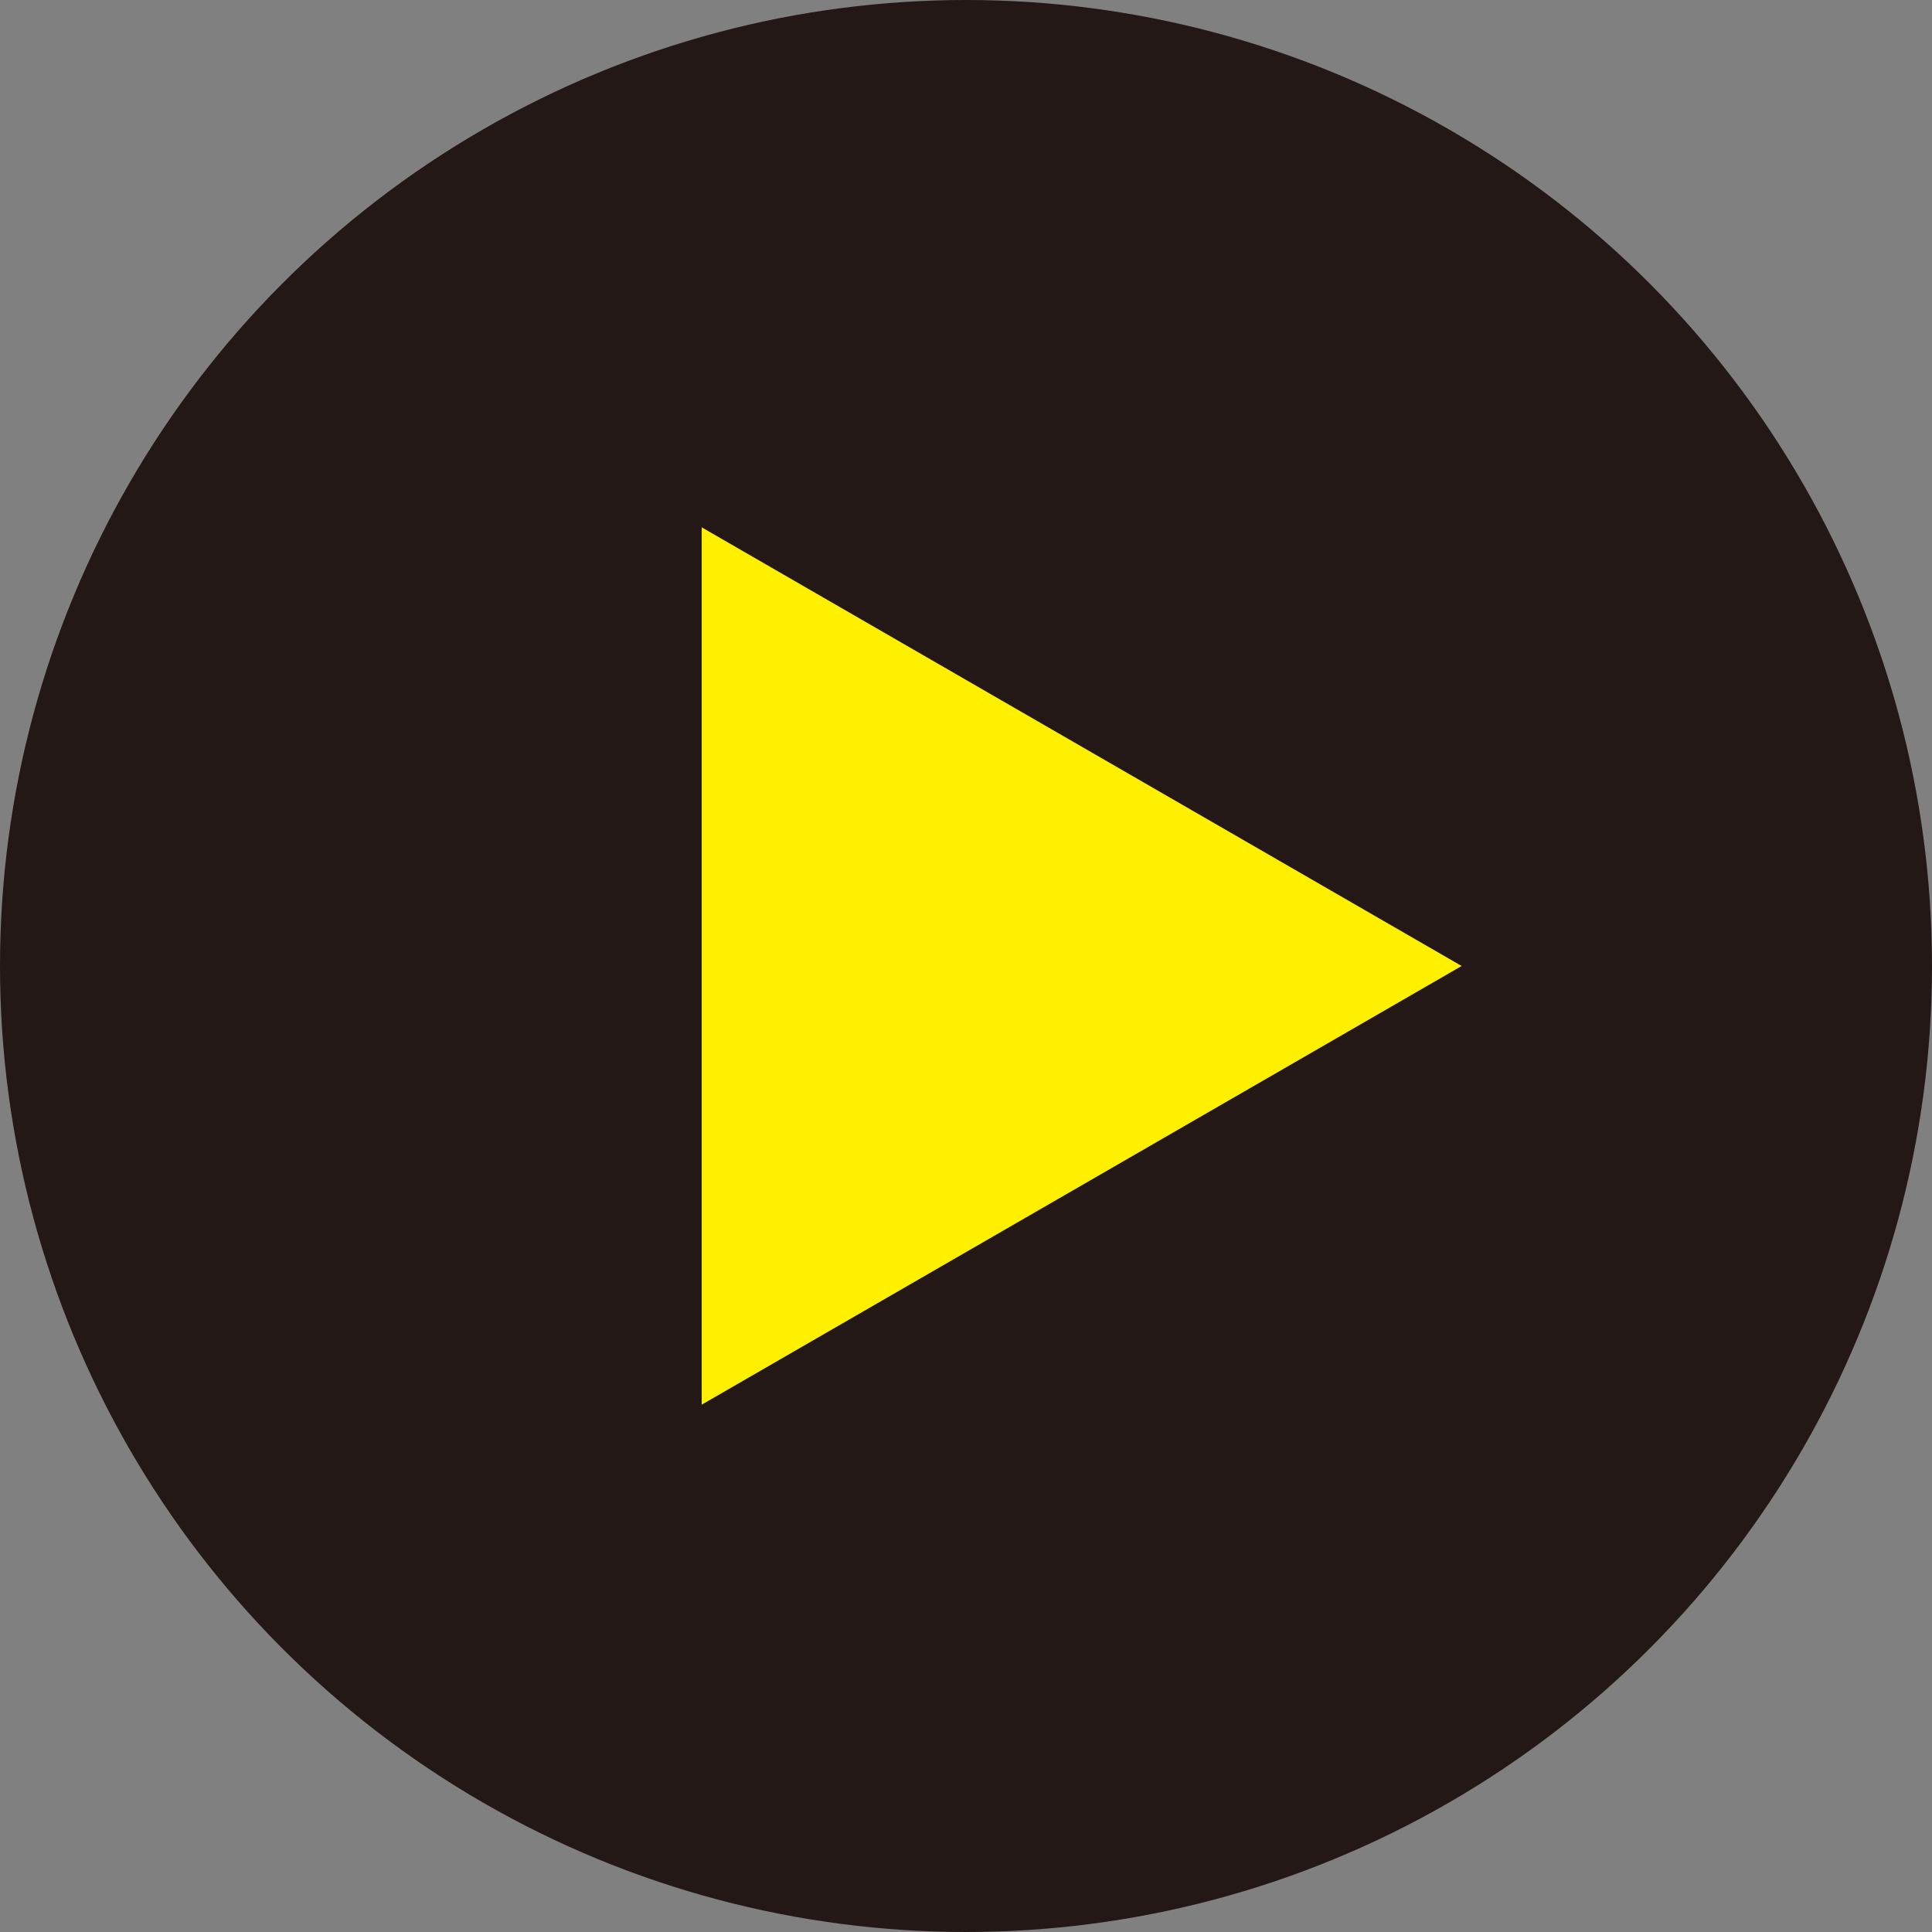
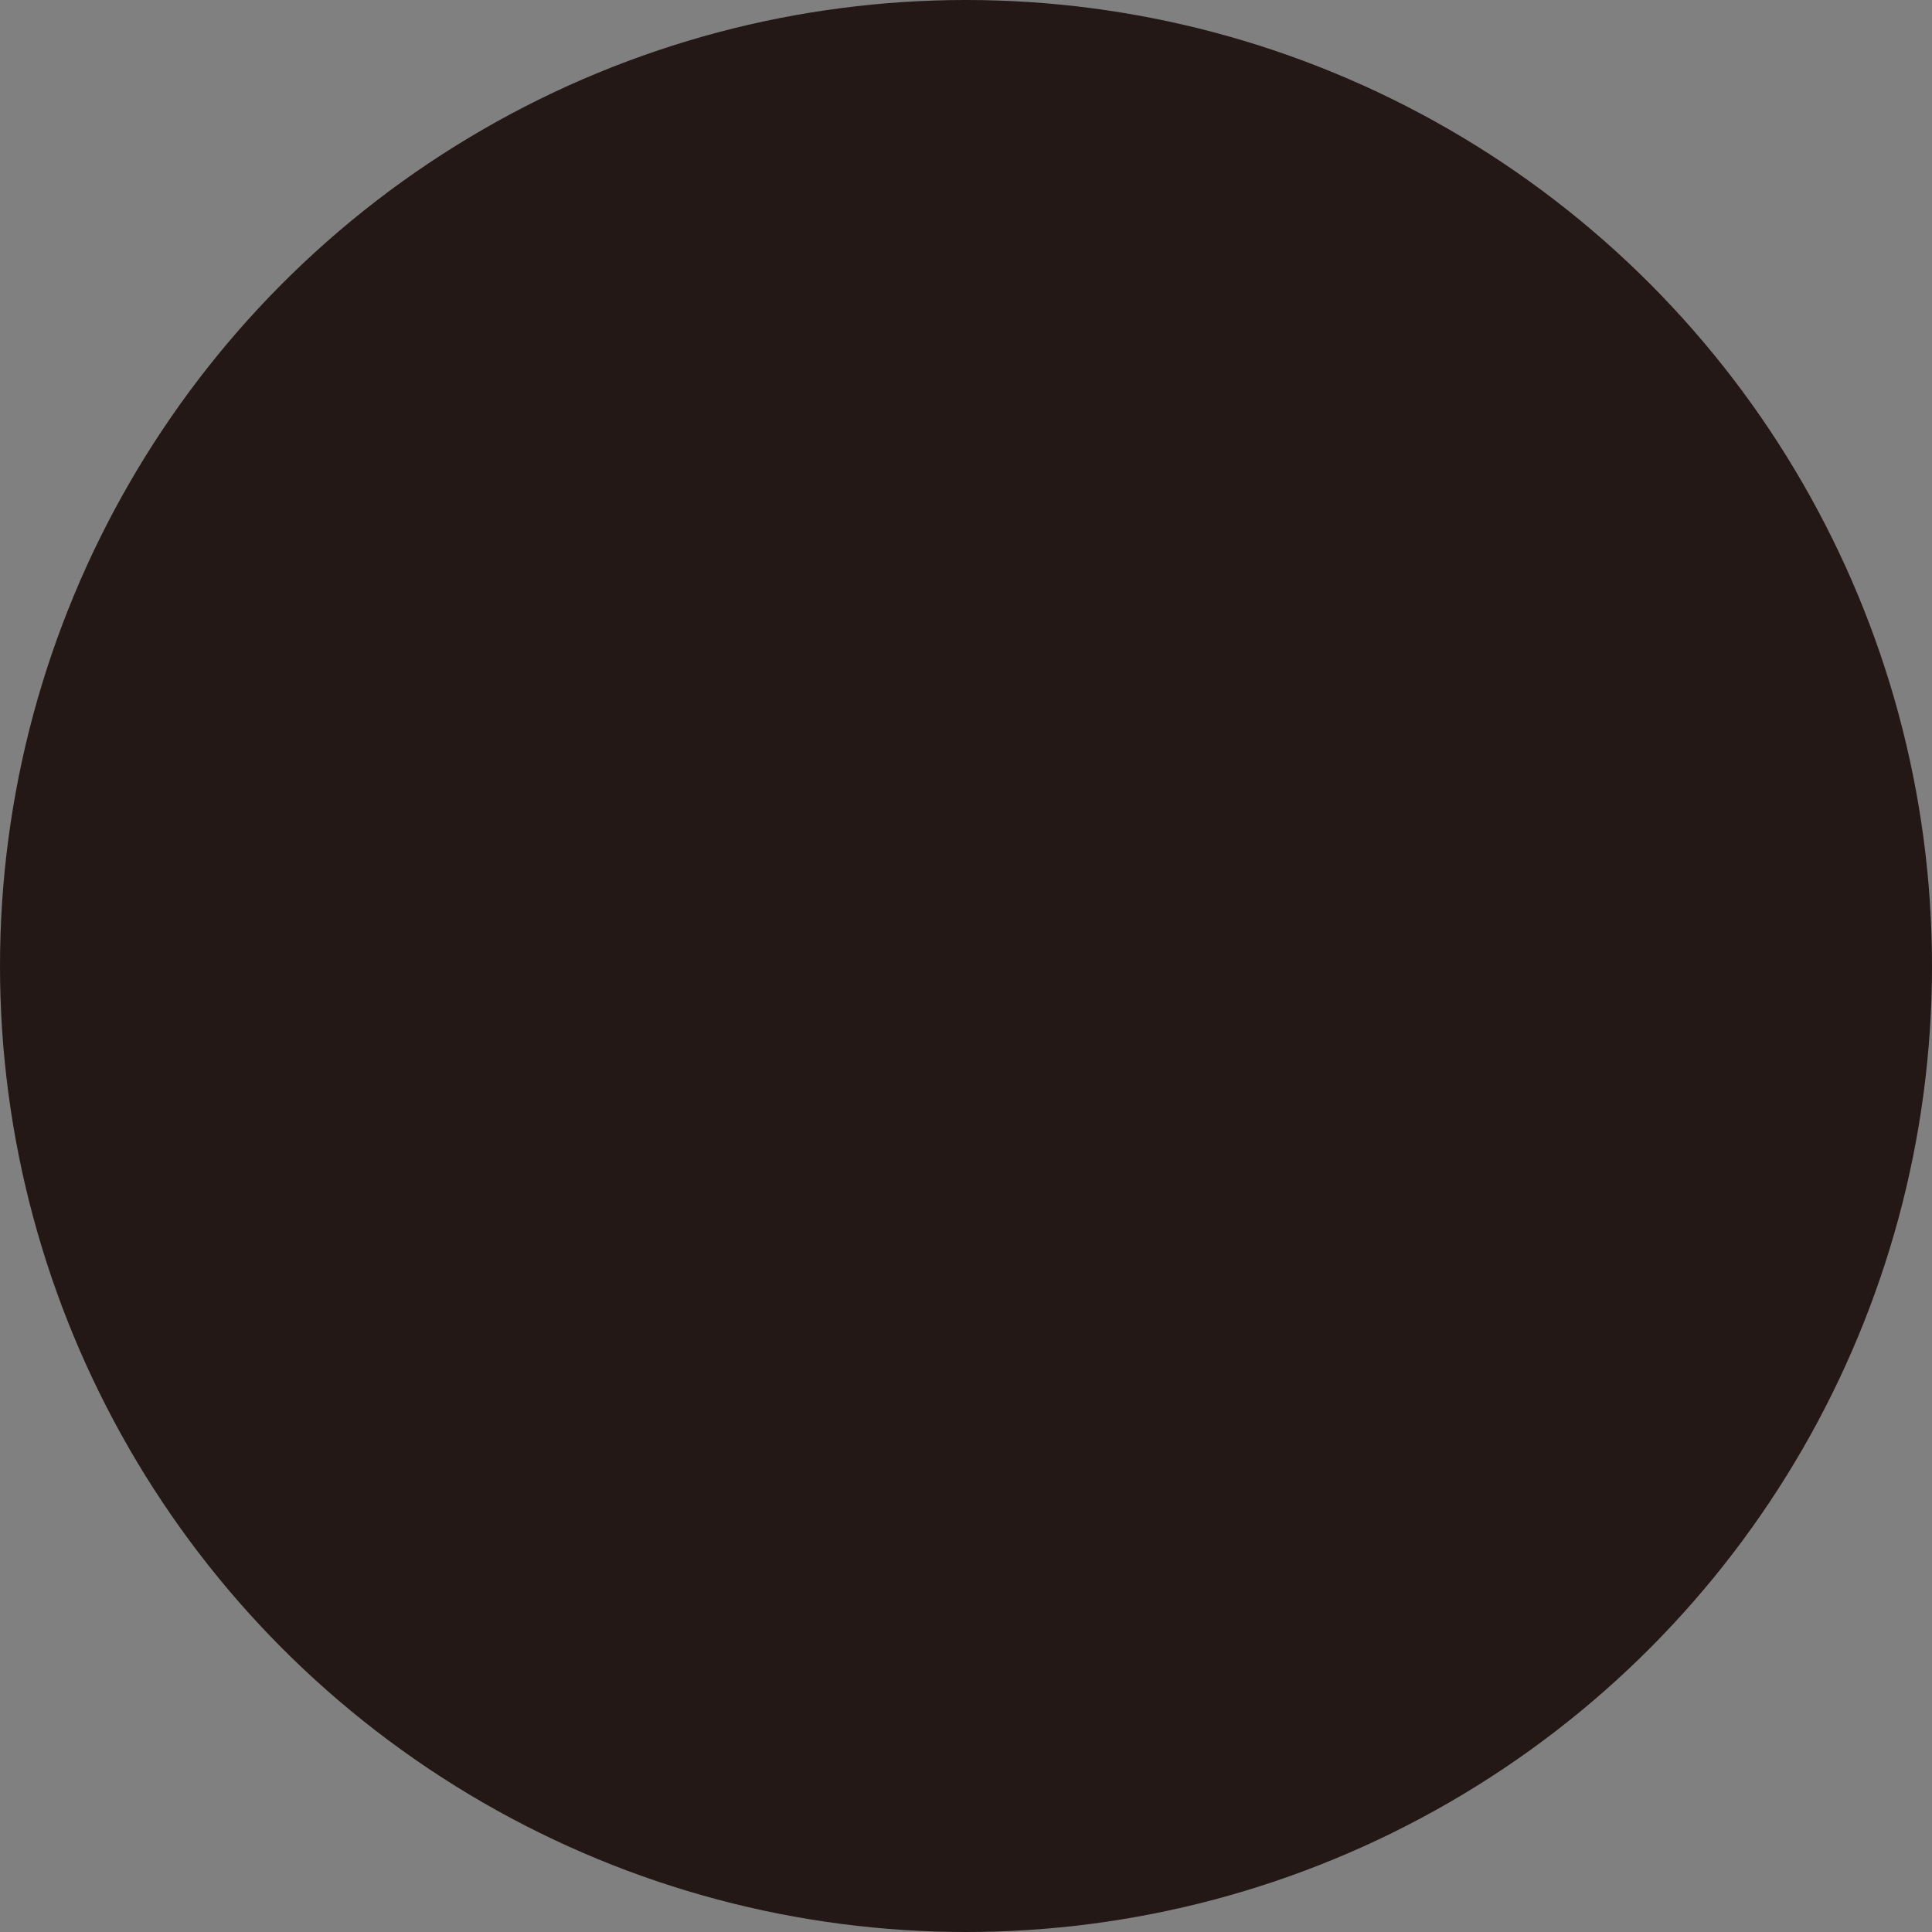
<svg xmlns="http://www.w3.org/2000/svg" id="_本文" width="78" height="78" viewBox="0 0 78 78">
  <rect x="0" y="0" width="78" height="78" fill="#808080" stroke="none" />
  <defs>
    <style>.cls-1{fill:#fff000;}.cls-2{fill:#231815;}</style>
  </defs>
  <circle class="cls-2" cx="39" cy="39" r="39" />
-   <polygon class="cls-1" points="59.01 39 28.33 21.29 28.33 56.71 59.01 39" />
</svg>